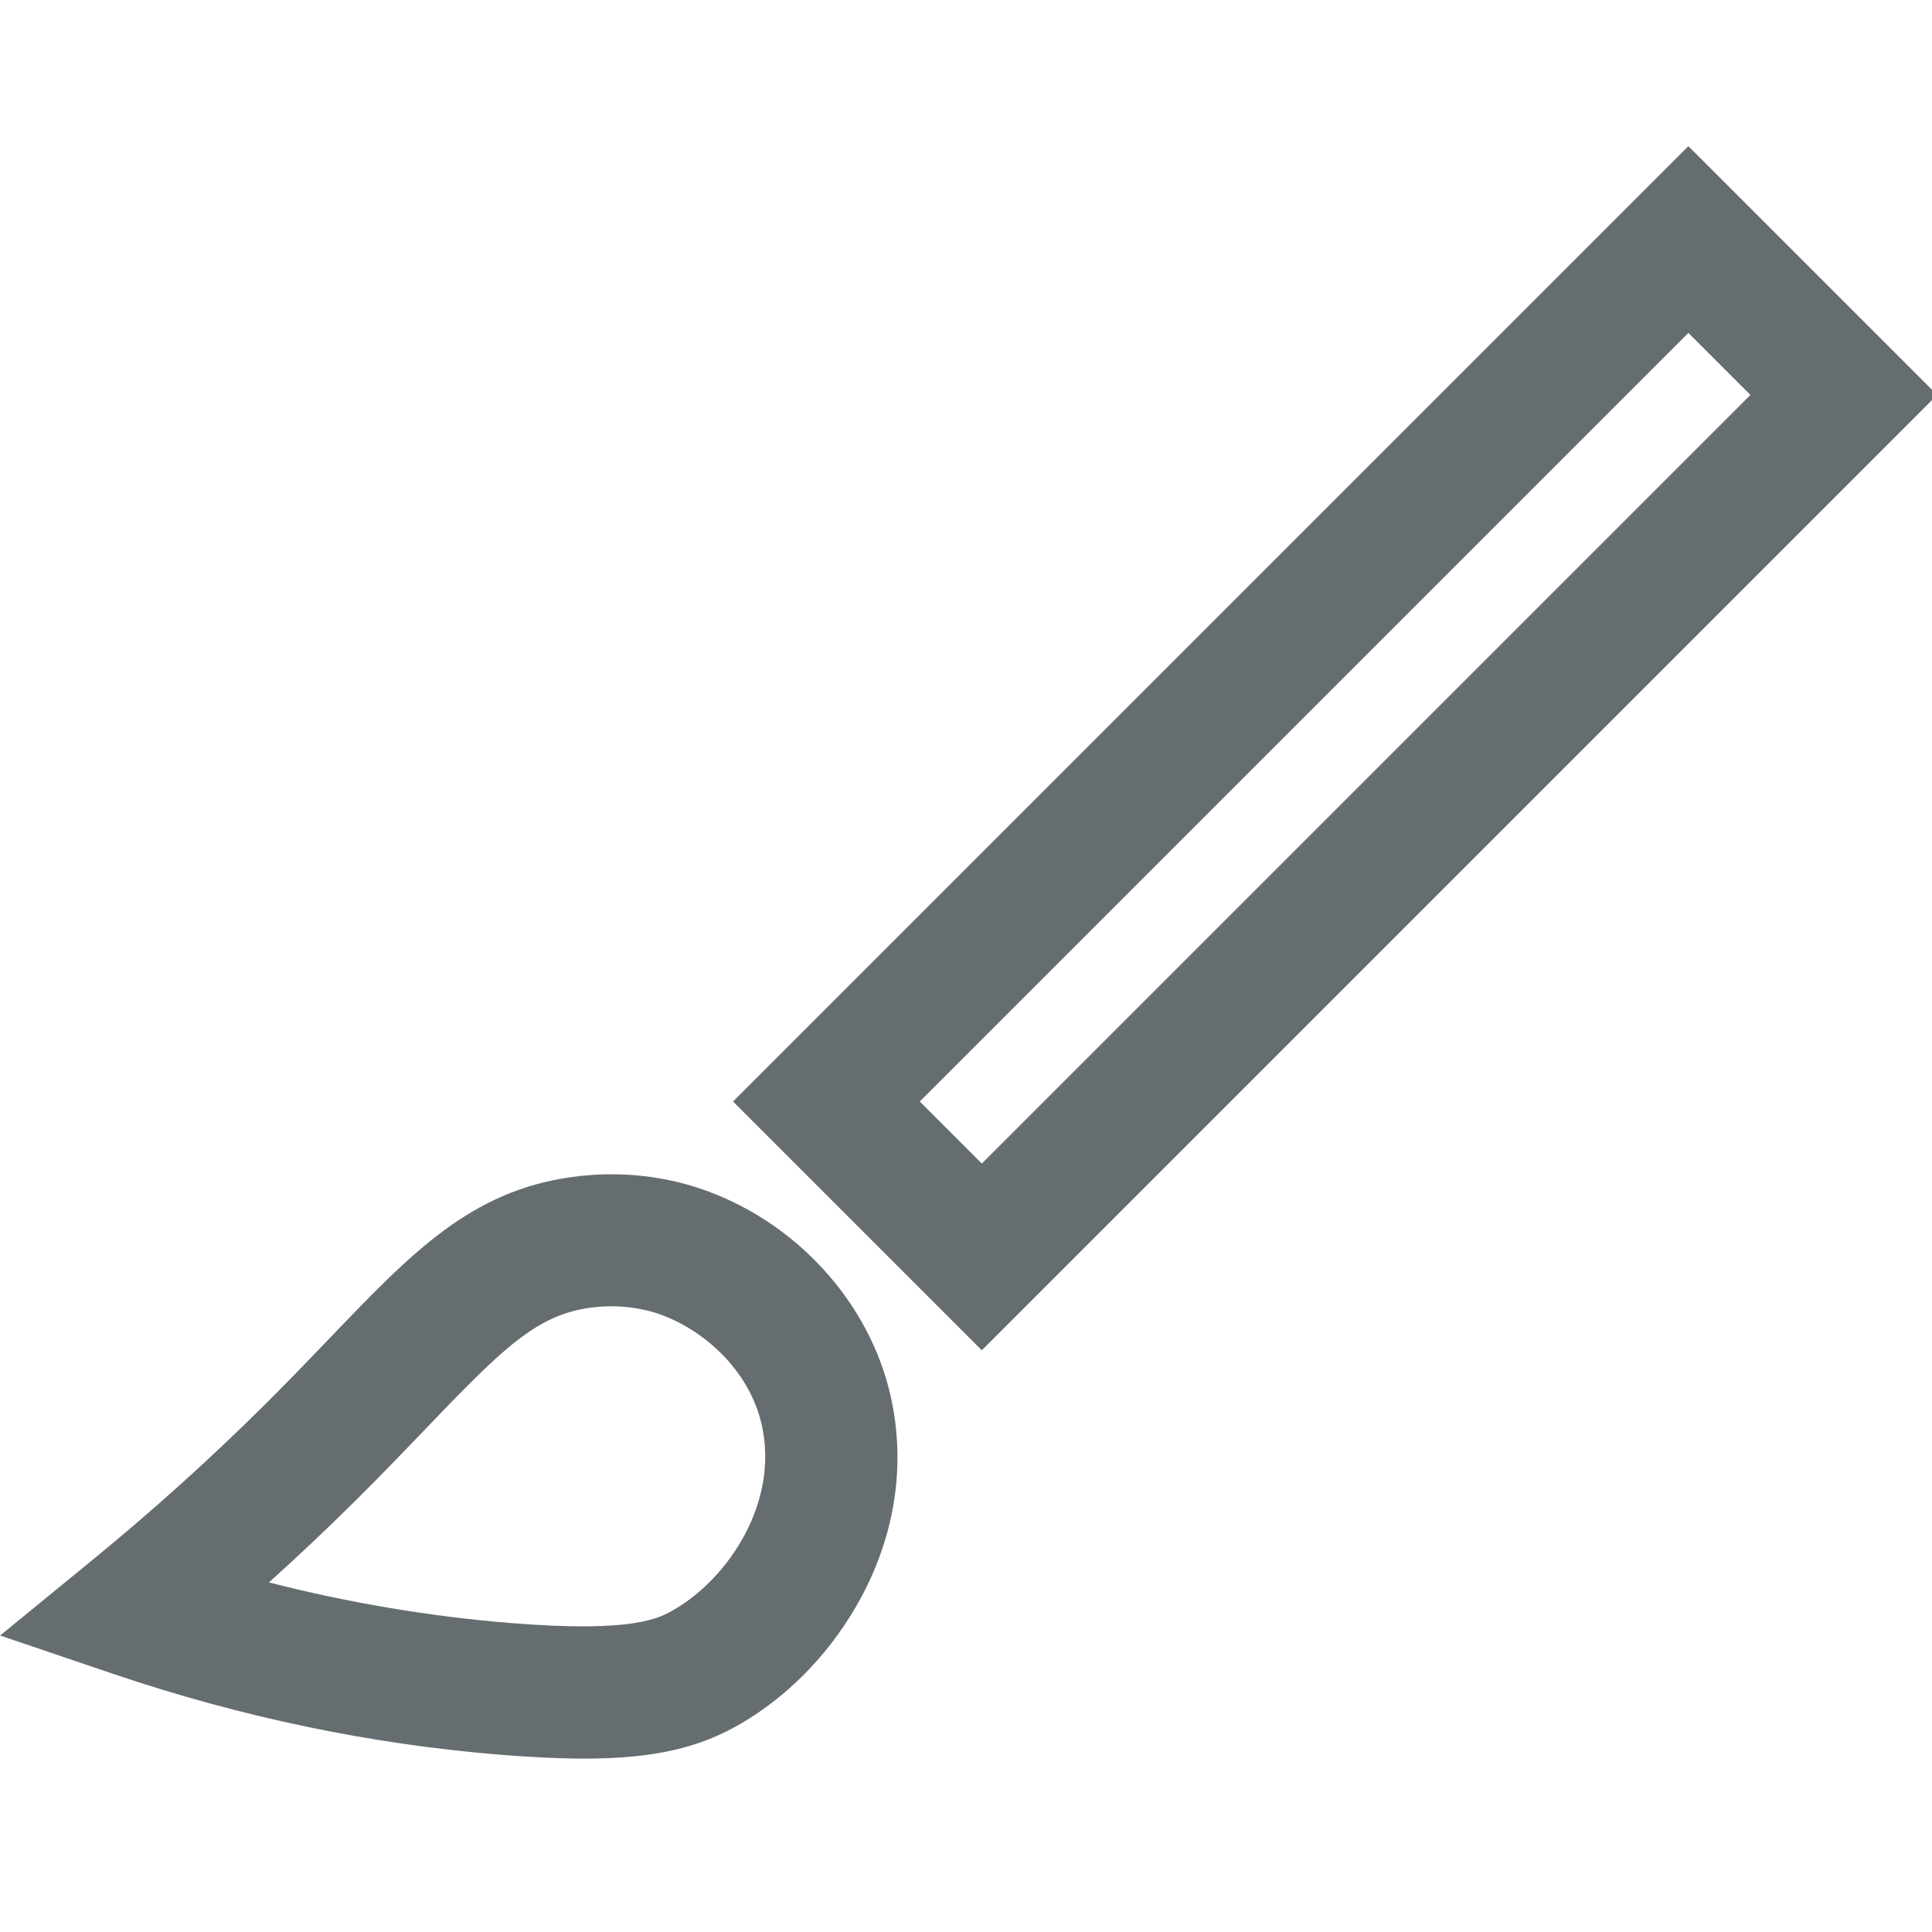
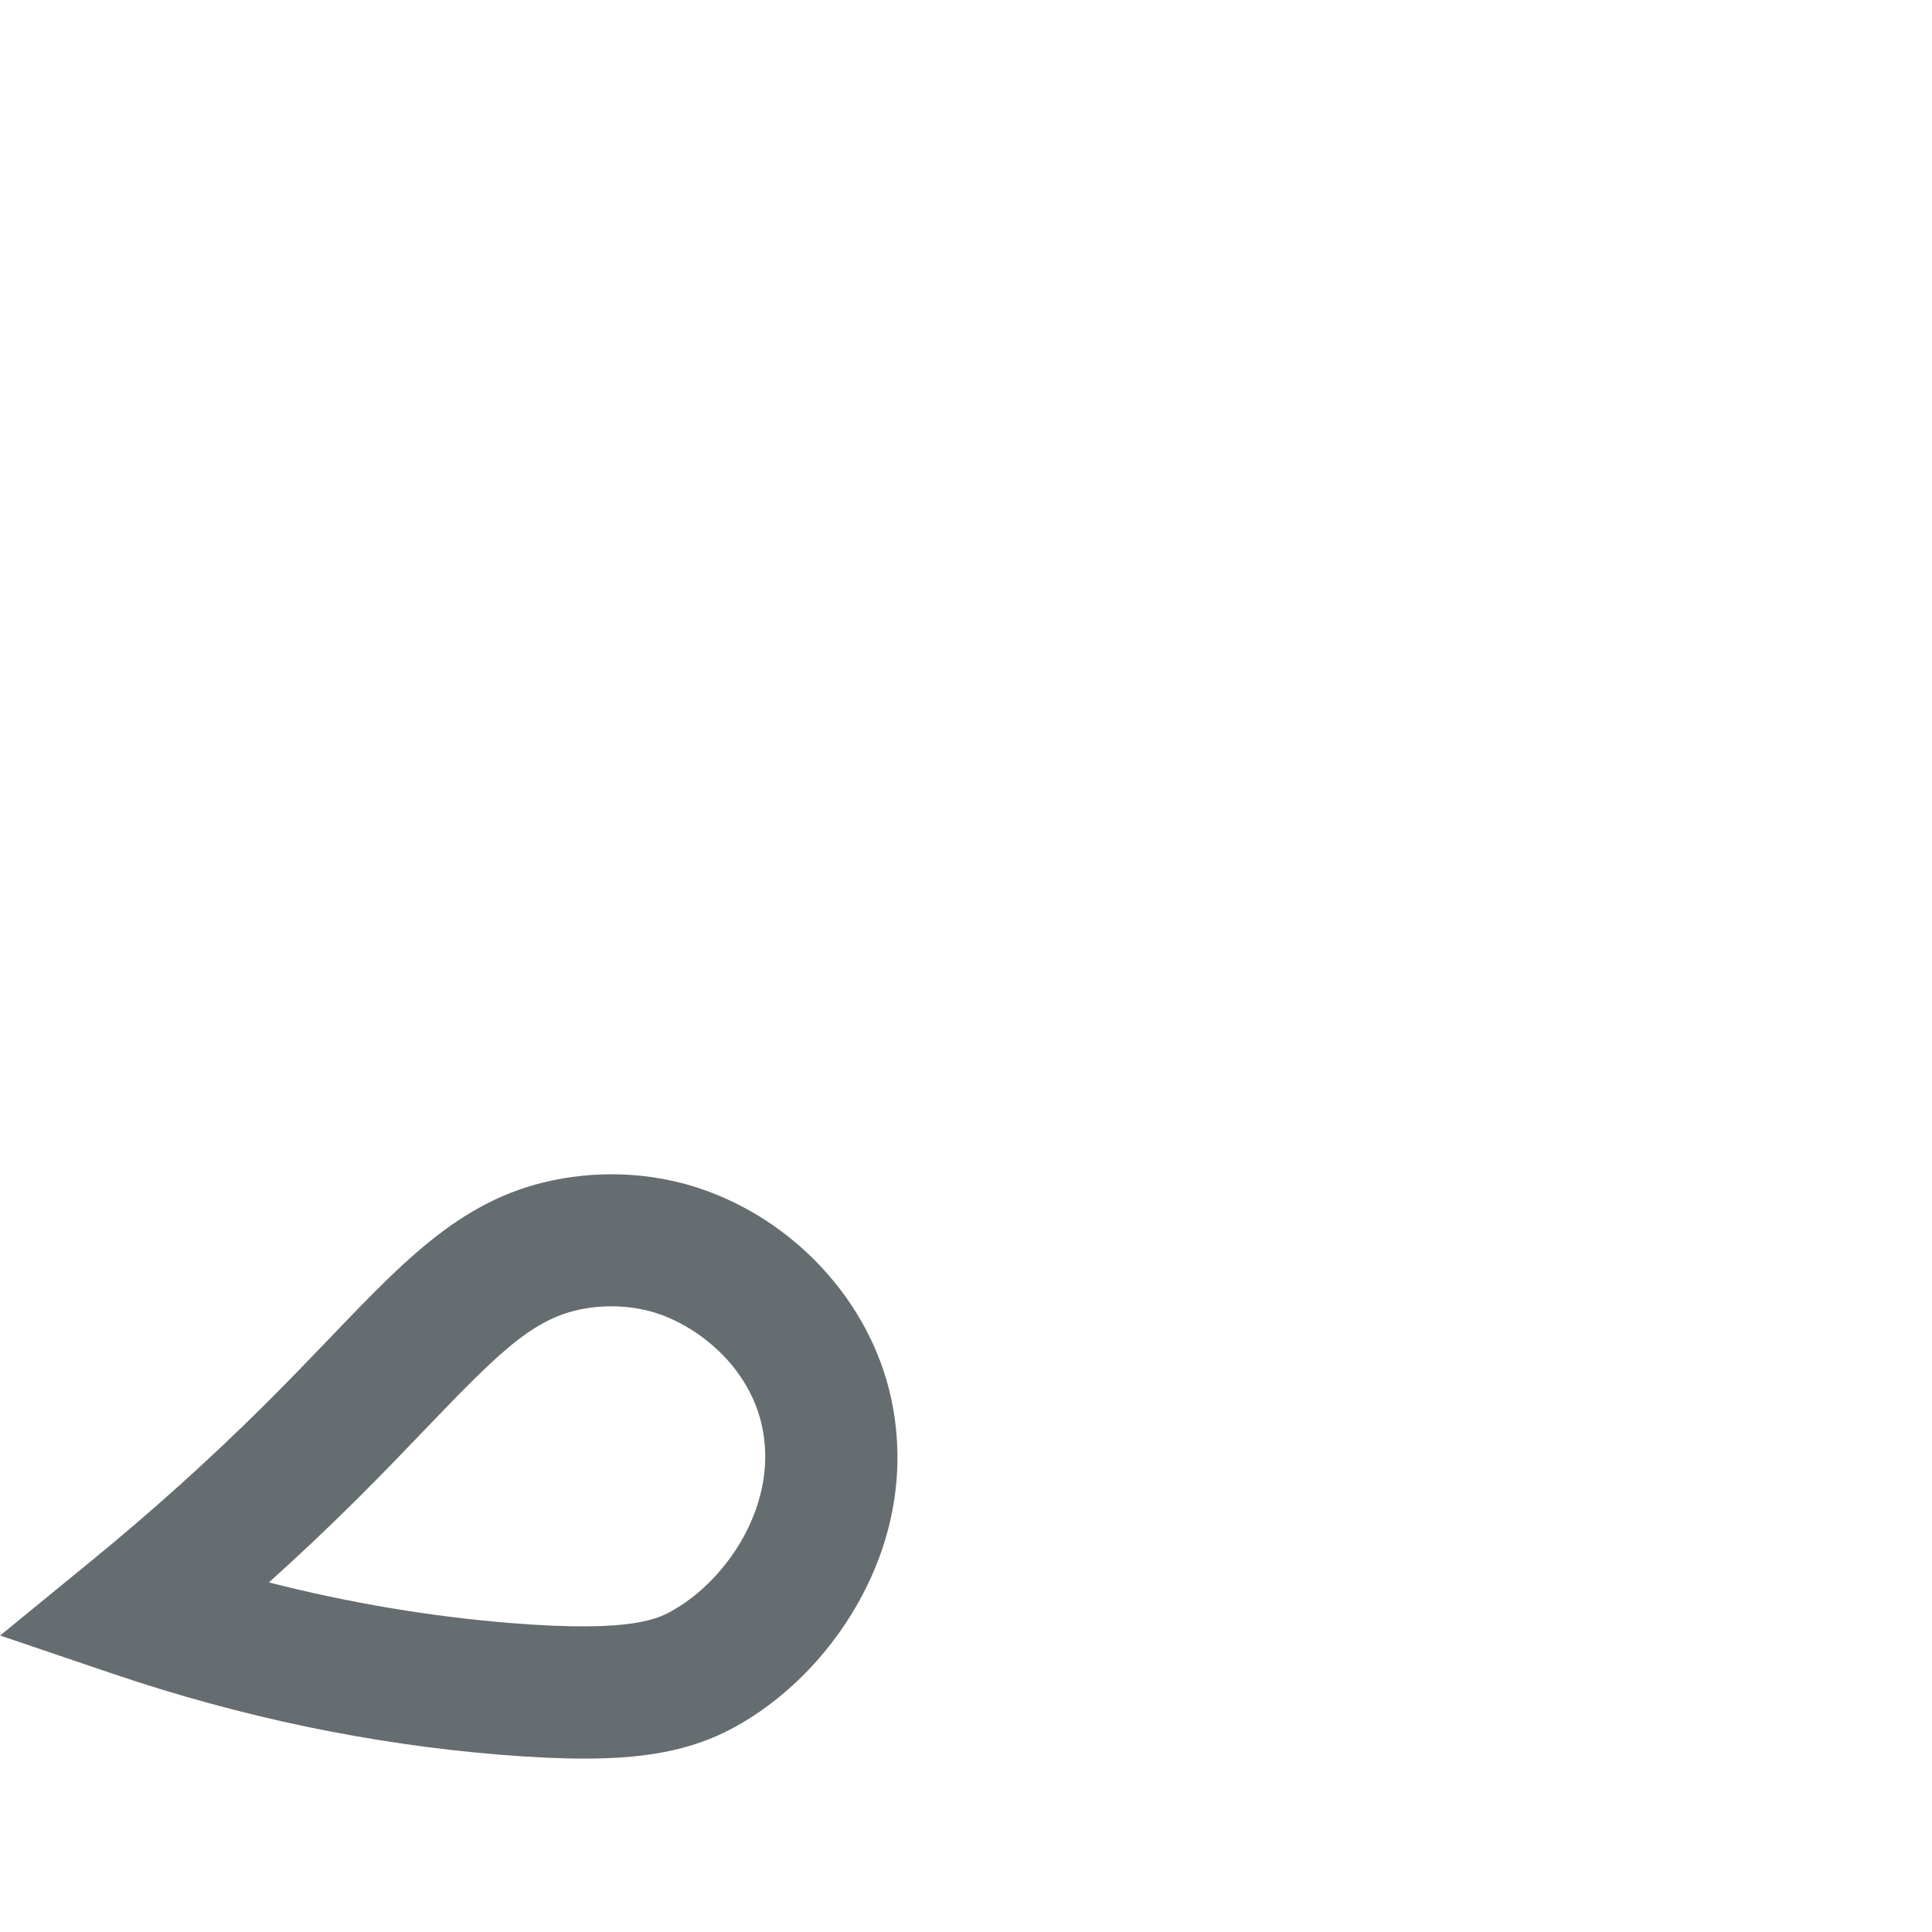
<svg xmlns="http://www.w3.org/2000/svg" id="Laag_1" data-name="Laag 1" viewBox="0 0 512 512">
  <defs>
    <style>
      .cls-1 {
        fill: #666d70;
      }
    </style>
  </defs>
  <path class="cls-1" d="M154.8,466.05c-6.47,0-13.73-.35-22.03-1.01-34.35-2.76-68.96-9.98-102.85-21.47L.03,433.43l24.43-19.99c15.84-12.96,31.02-26.62,45.14-40.62,6.72-6.66,12.71-12.92,18.01-18.44,21.56-22.5,37.14-38.75,63.95-42.46,14.3-1.98,26.05,.46,33.38,2.86h0c25.58,8.36,45.69,30.24,51.21,55.75,3.79,17.51,1.16,35.57-7.63,52.22-7.47,14.15-18.84,26.21-32.03,33.94-11.07,6.49-23.1,9.36-41.69,9.36Zm-83.51-46.69c21.37,5.45,42.89,9.07,64.28,10.78,32.53,2.61,39.23-1.31,43.22-3.66,14.48-8.49,27.52-28.39,23.15-48.55-3.35-15.45-16.41-26.15-27.88-29.9h0c-3.14-1.03-9.61-2.58-17.71-1.46-14.19,1.96-23.05,10.69-43.48,32.01-5.44,5.67-11.6,12.1-18.63,19.08-7.39,7.33-15.06,14.58-22.96,21.69Z" />
-   <path class="cls-1" d="M260.19,357.84l-65.93-65.93L447.44,38.73l65.93,65.93-253.18,253.18Zm-16.44-65.93l16.44,16.44L463.88,104.66l-16.44-16.44-203.68,203.68Z" />
</svg>